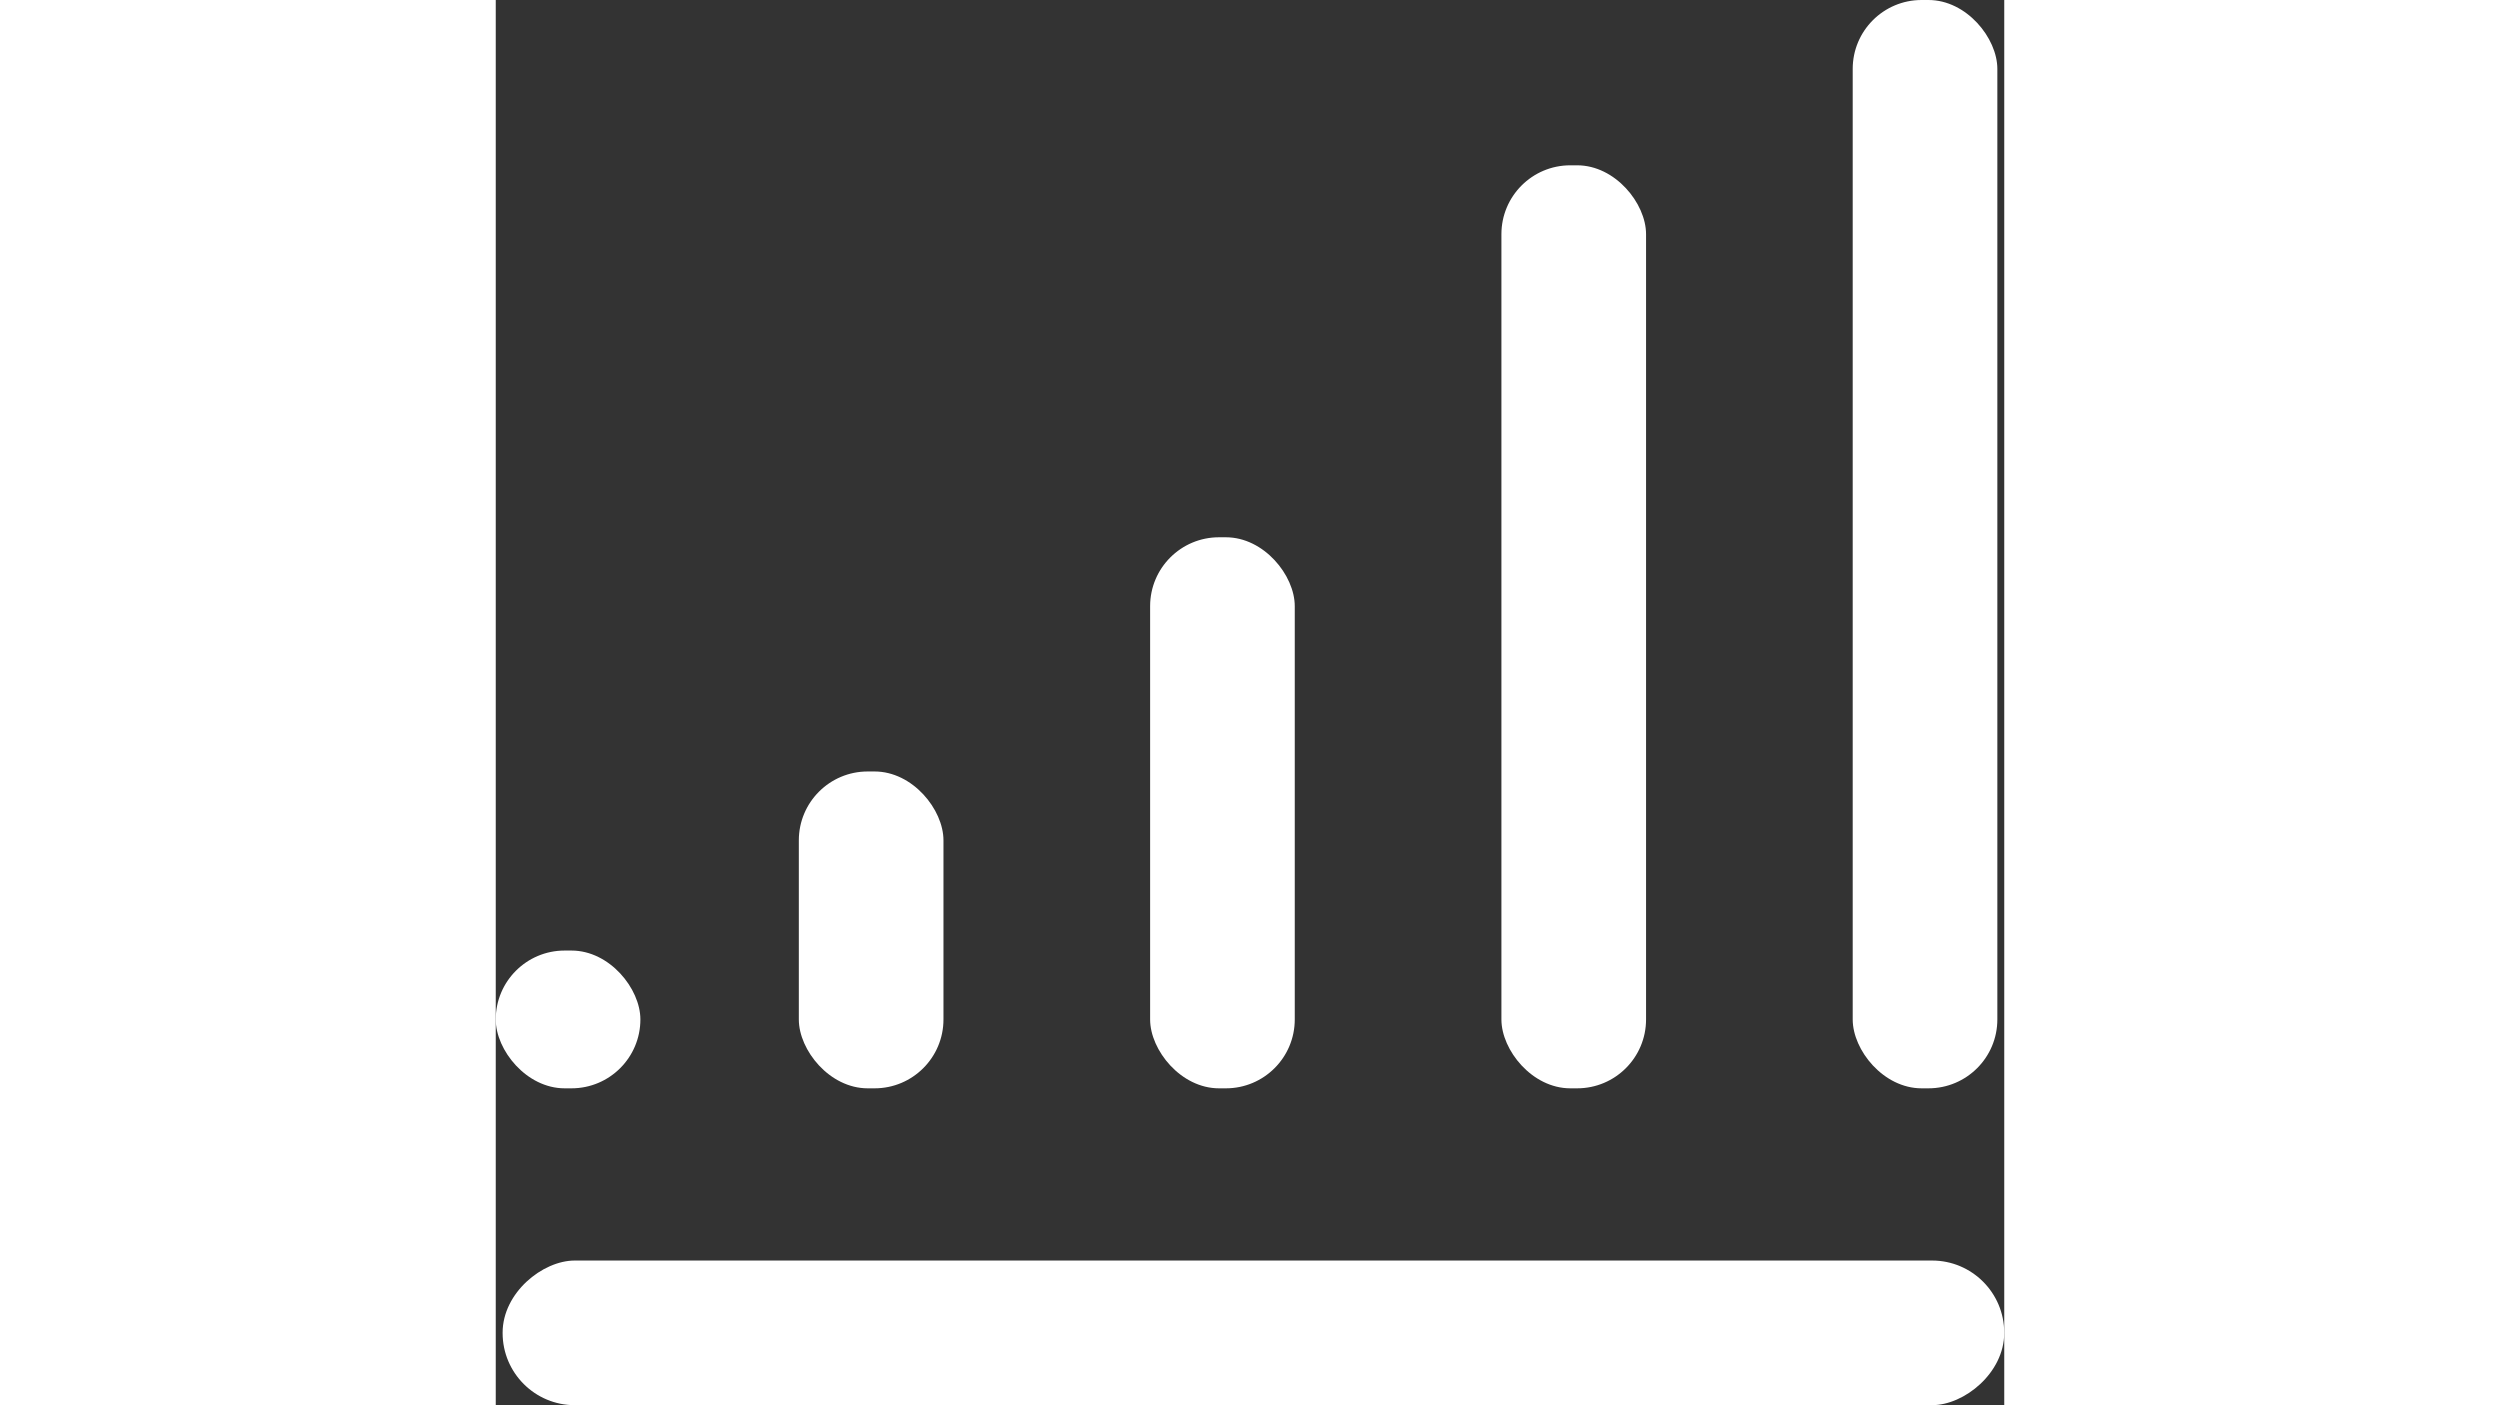
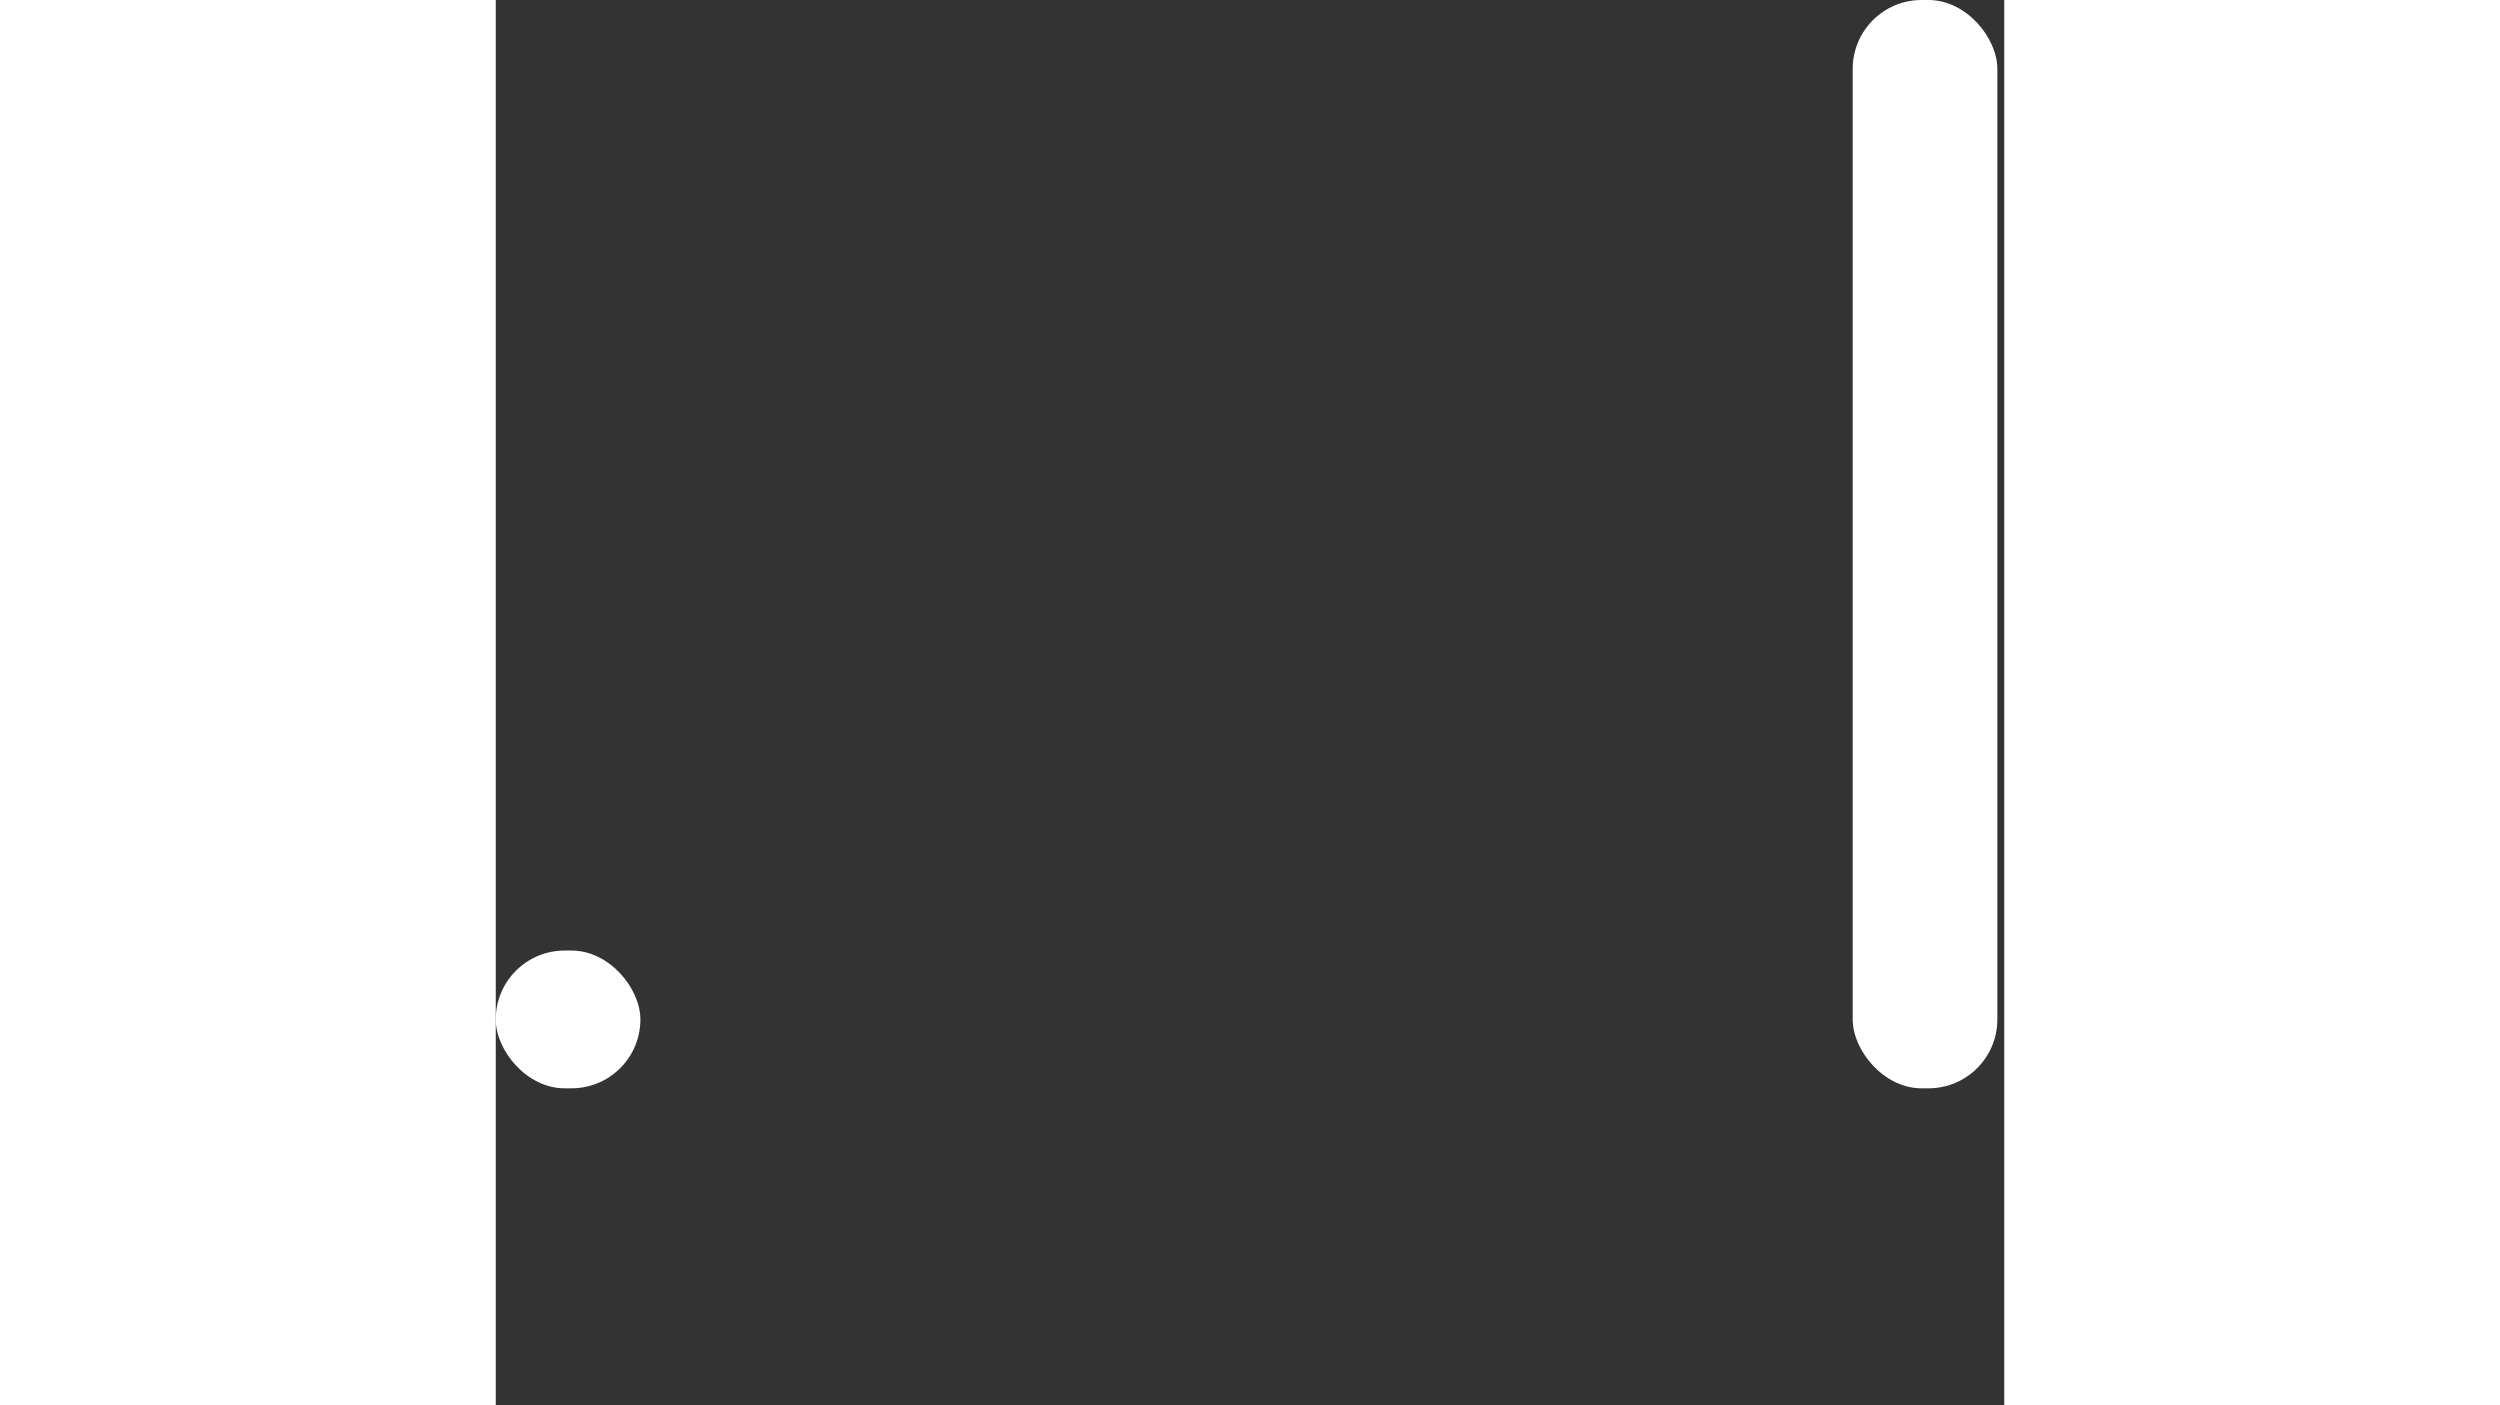
<svg xmlns="http://www.w3.org/2000/svg" data-name="Ebene 1" height="326" id="bfede716-07da-4d7d-baf9-3ab4d6620da6" preserveAspectRatio="xMidYMid meet" viewBox="0 0 428.34 399" width="580">
  <rect x="0" y="0" width="428.34" height="399" fill="#333333" stroke="none" />
  <rect height="309.03" rx="19.56" style="fill:#fff" width="41.07" x="385.31" />
-   <rect height="426.38" rx="20.49" style="fill:#fff" transform="translate(-213.82 629.44) rotate(-90)" width="41.07" x="230.44" y="215.77" />
-   <rect height="262.09" rx="19.56" style="fill:#fff" width="41.07" x="285.56" y="46.94" />
-   <rect height="156.47" rx="19.56" style="fill:#fff" width="41.07" x="185.81" y="152.56" />
-   <rect height="89.97" rx="19.56" style="fill:#fff" width="41.07" x="86.06" y="219.06" />
  <rect height="39.12" rx="19.56" style="fill:#fff" width="41.07" y="269.91" />
</svg>